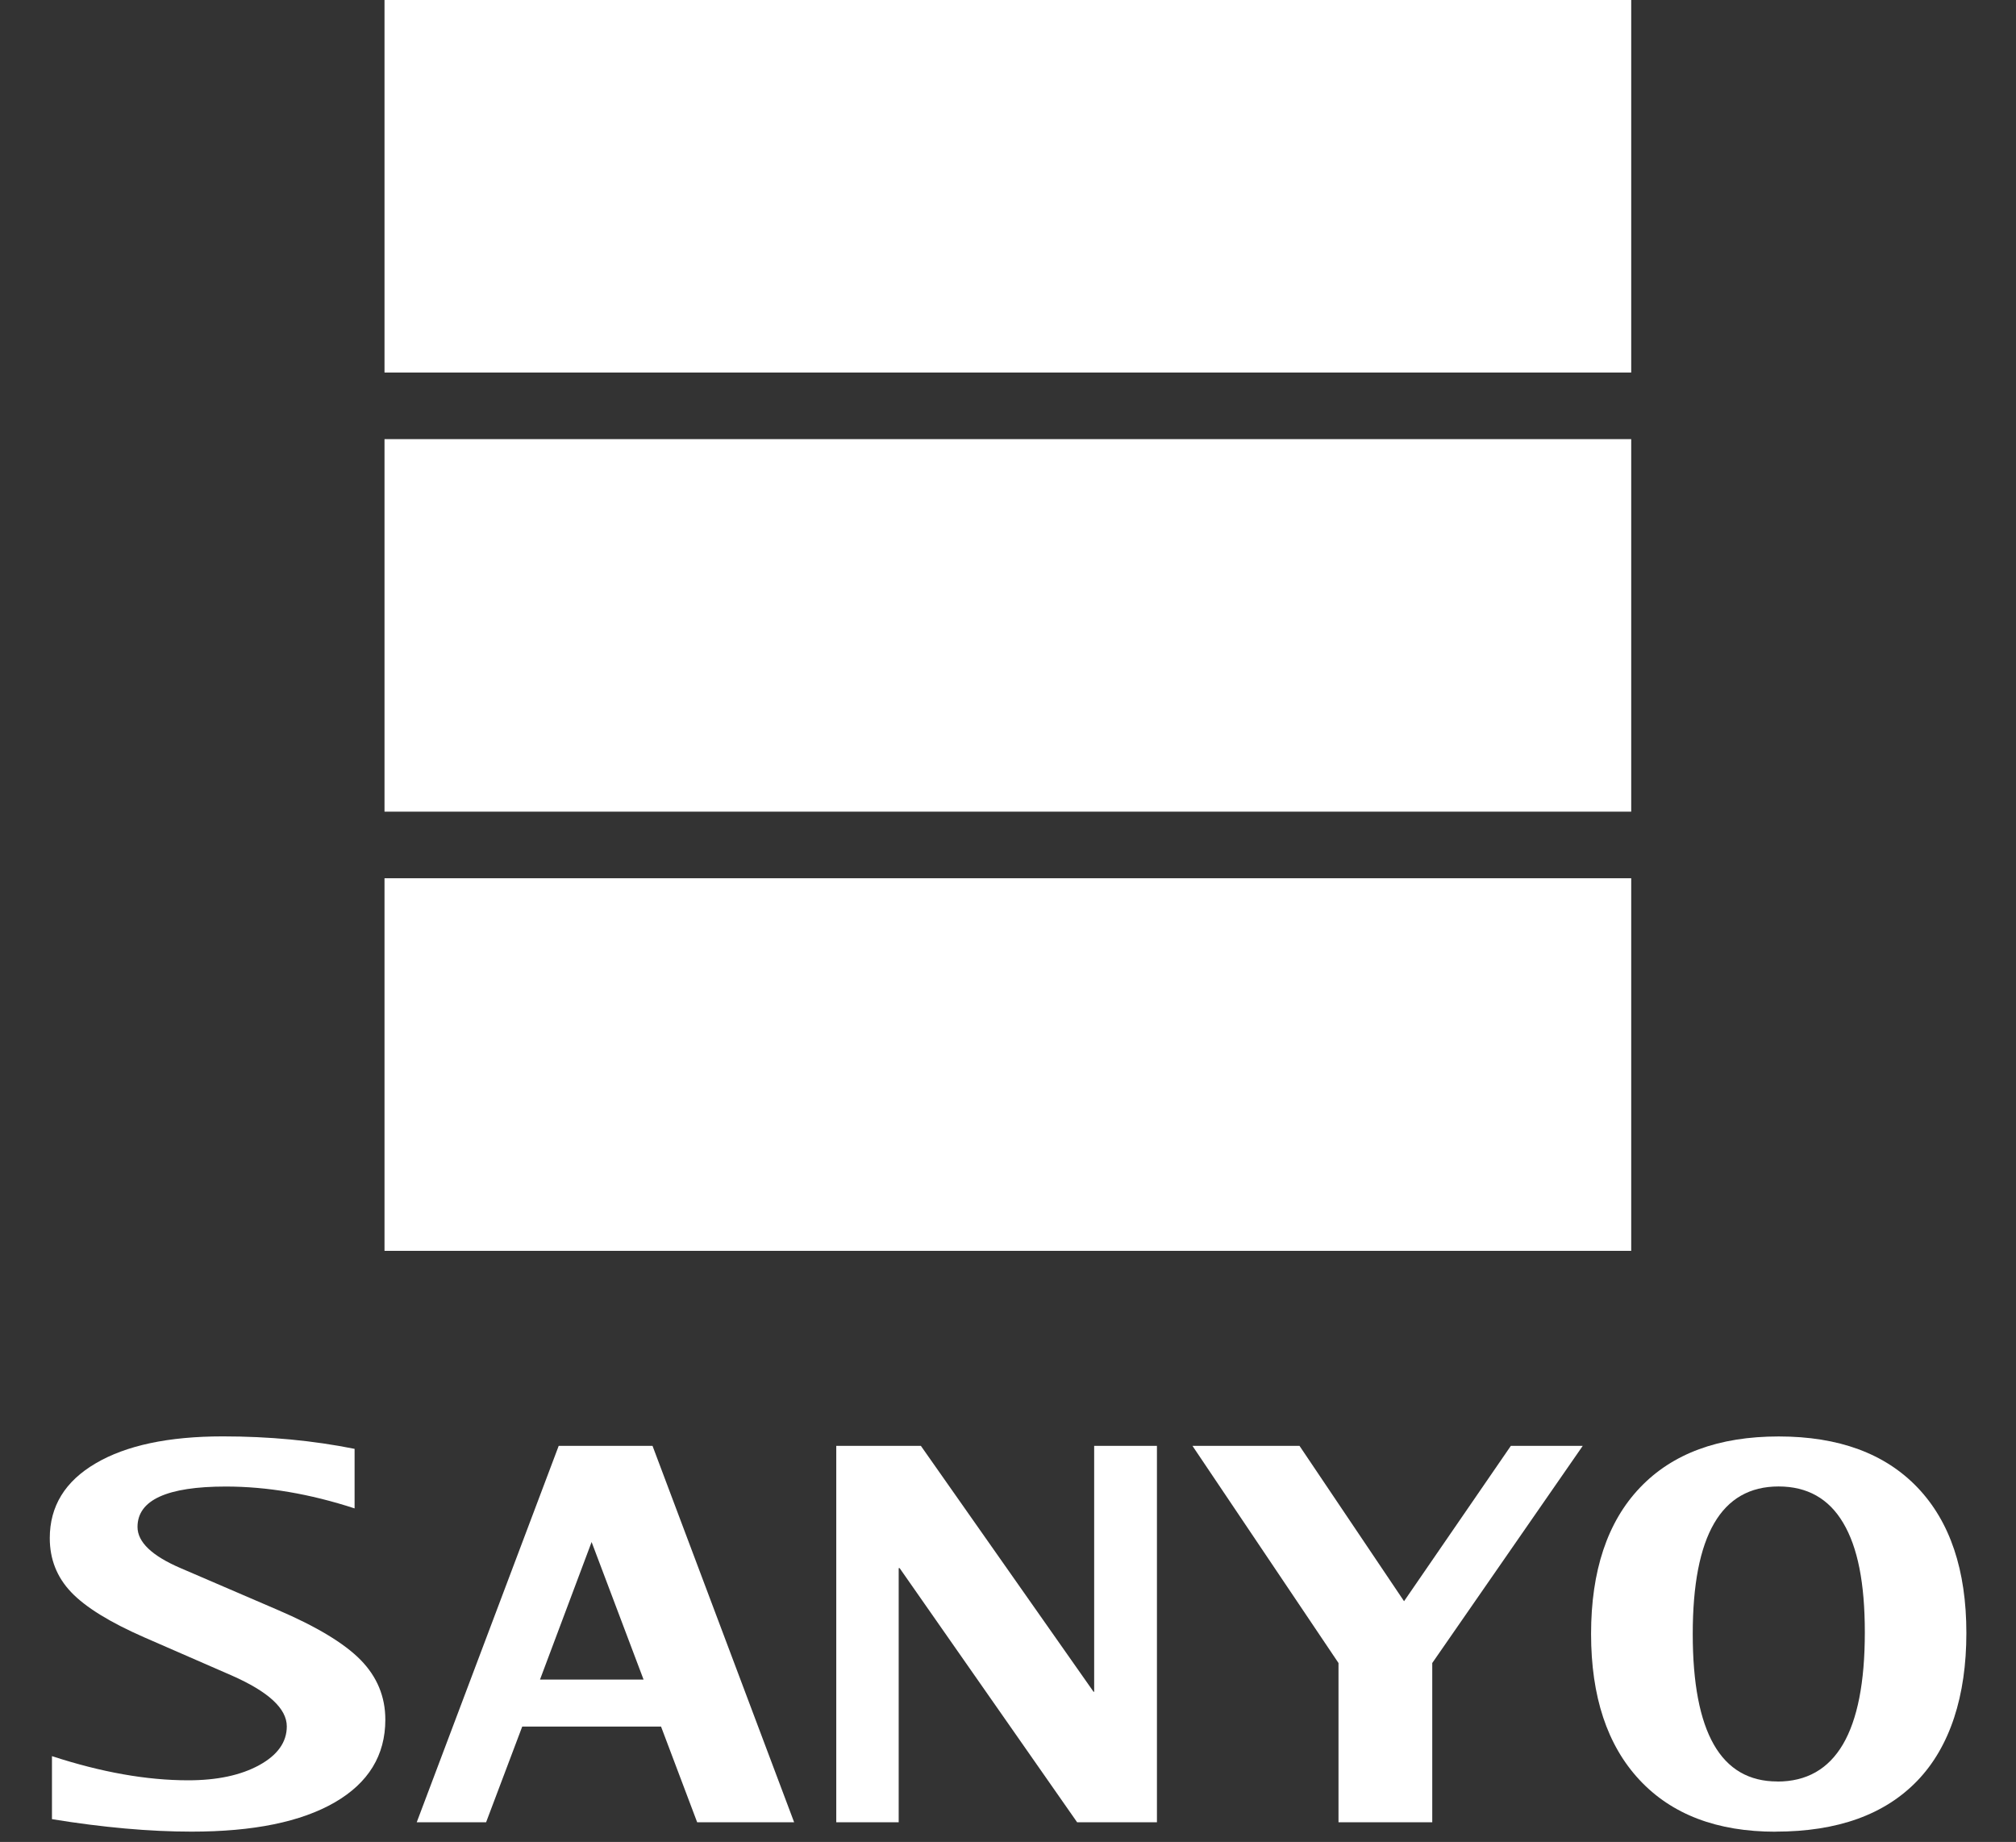
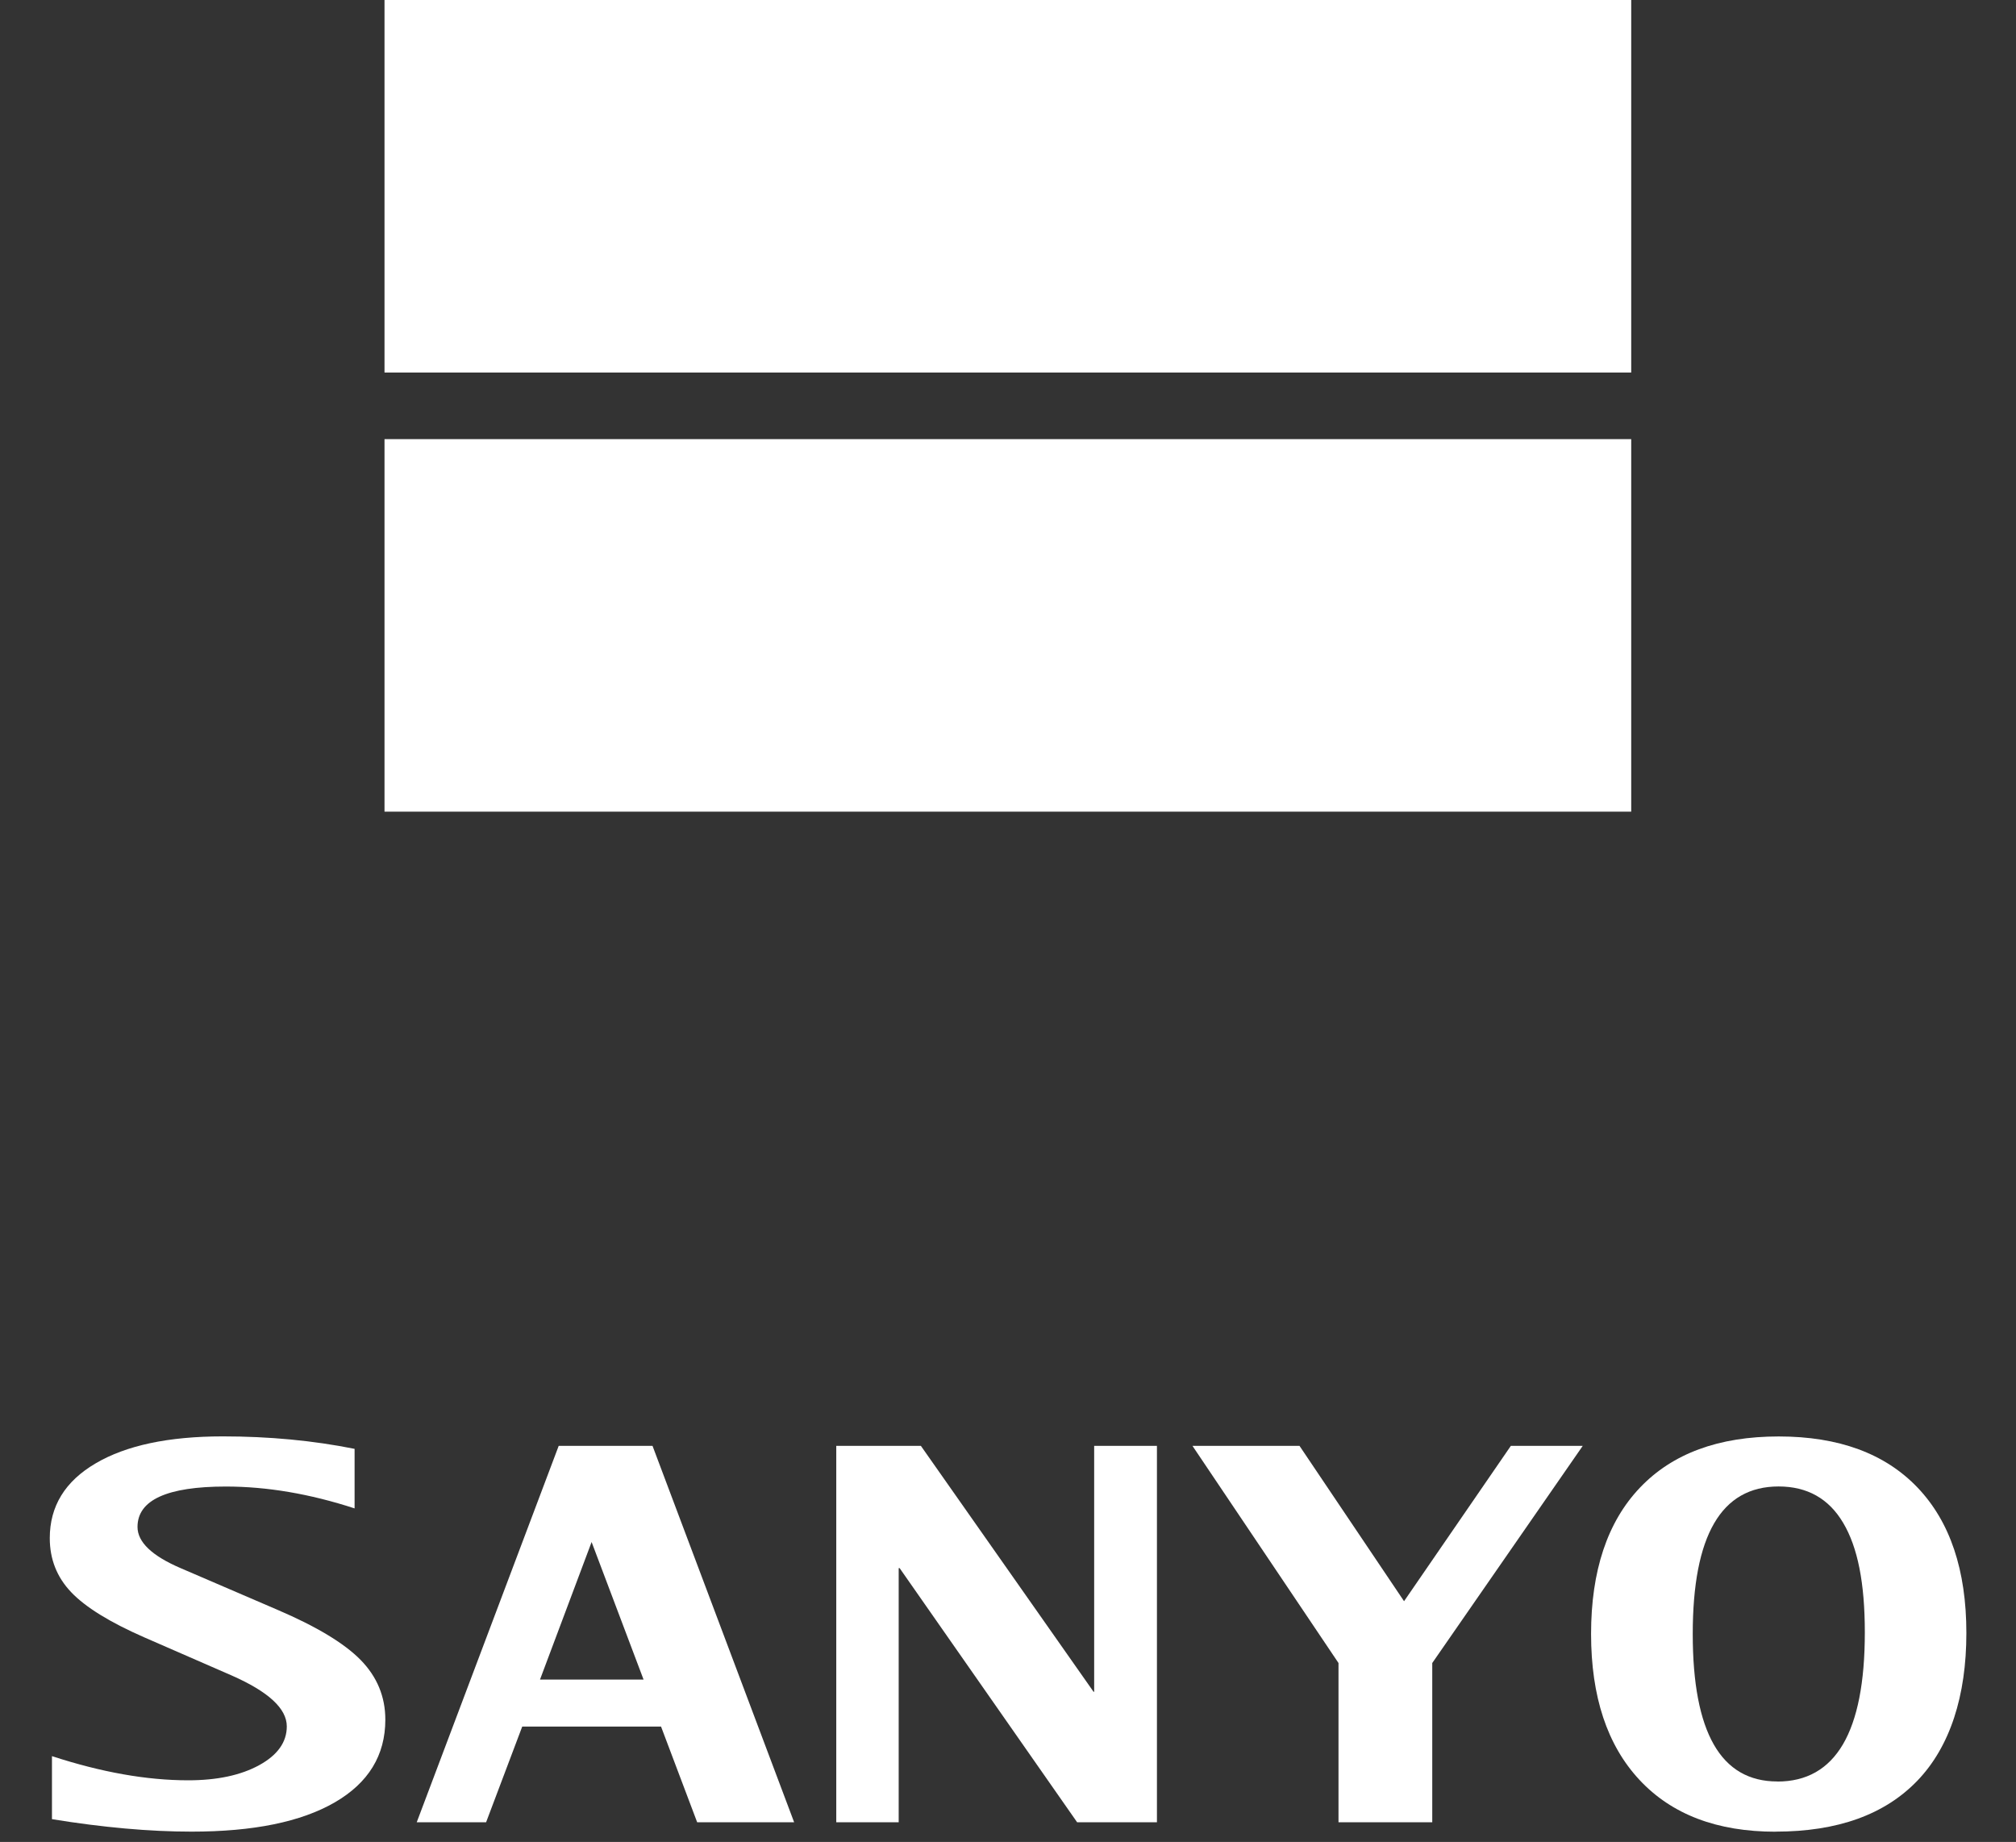
<svg xmlns="http://www.w3.org/2000/svg" width="81" height="74" viewBox="0 0 81 74" fill="none">
  <rect x="0" y="0" width="81" height="74" fill="#333333" stroke="none" />
  <path d="M2.088 73.087V70.552C4.066 71.198 5.89 71.523 7.561 71.523C8.724 71.523 9.674 71.32 10.414 70.915C11.152 70.51 11.523 69.99 11.523 69.357C11.523 68.641 10.785 67.962 9.309 67.312L5.794 65.779C4.412 65.173 3.432 64.568 2.859 63.965C2.285 63.362 2 62.639 2 61.794C2 60.514 2.612 59.512 3.841 58.791C5.067 58.069 6.771 57.706 8.952 57.706C10.82 57.706 12.585 57.874 14.247 58.207V60.599C12.447 60.013 10.725 59.721 9.078 59.721C6.711 59.721 5.525 60.263 5.525 61.345C5.525 61.95 6.102 62.504 7.257 62.999L11.152 64.675C12.713 65.344 13.827 66.013 14.489 66.687C15.15 67.362 15.482 68.162 15.482 69.087C15.482 70.519 14.804 71.625 13.452 72.409C12.096 73.194 10.181 73.585 7.704 73.585C6.006 73.585 4.134 73.417 2.088 73.084V73.087Z" fill="white" />
  <path d="M16.744 73.208L22.448 58.086H26.217L31.907 73.208H28.011L26.56 69.365H20.982L19.531 73.208H16.744ZM21.696 67.477H25.858L23.77 61.95L21.696 67.477Z" fill="white" />
  <path d="M33.6 73.208V58.086H36.999L43.938 67.967H43.962V58.086H46.484V73.208H43.277L36.146 62.999H36.108V73.208H33.6Z" fill="white" />
  <path d="M53.779 73.208V66.811L47.911 58.086H52.212L56.413 64.328L60.704 58.086H63.593L57.546 66.811V73.208H53.776H53.779Z" fill="white" />
  <path d="M71.338 73.588C68.986 73.588 67.165 72.894 65.87 71.504C64.575 70.114 63.927 68.16 63.927 65.639C63.927 63.117 64.58 61.141 65.889 59.768C67.195 58.394 69.055 57.709 71.466 57.709C73.878 57.709 75.736 58.394 77.044 59.762C78.35 61.13 79.006 63.079 79.006 65.606C79.006 68.132 78.35 70.172 77.039 71.537C75.727 72.902 73.829 73.585 71.34 73.585L71.338 73.588ZM71.412 71.573C72.583 71.573 73.461 71.075 74.048 70.076C74.632 69.079 74.926 67.582 74.926 65.584C74.926 63.585 74.638 62.162 74.059 61.185C73.483 60.208 72.616 59.718 71.461 59.718C70.306 59.718 69.442 60.214 68.871 61.199C68.298 62.187 68.012 63.668 68.012 65.644C68.012 67.62 68.295 69.101 68.86 70.089C69.425 71.077 70.276 71.57 71.412 71.57V71.573Z" fill="white" />
  <path d="M65.54 0H15.449V14.966H65.54V0Z" fill="white" />
  <path d="M65.54 17.642H15.449V32.608H65.54V17.642Z" fill="white" />
-   <path d="M65.54 35.283H15.449V50.252H65.54V35.283Z" fill="white" />
</svg>